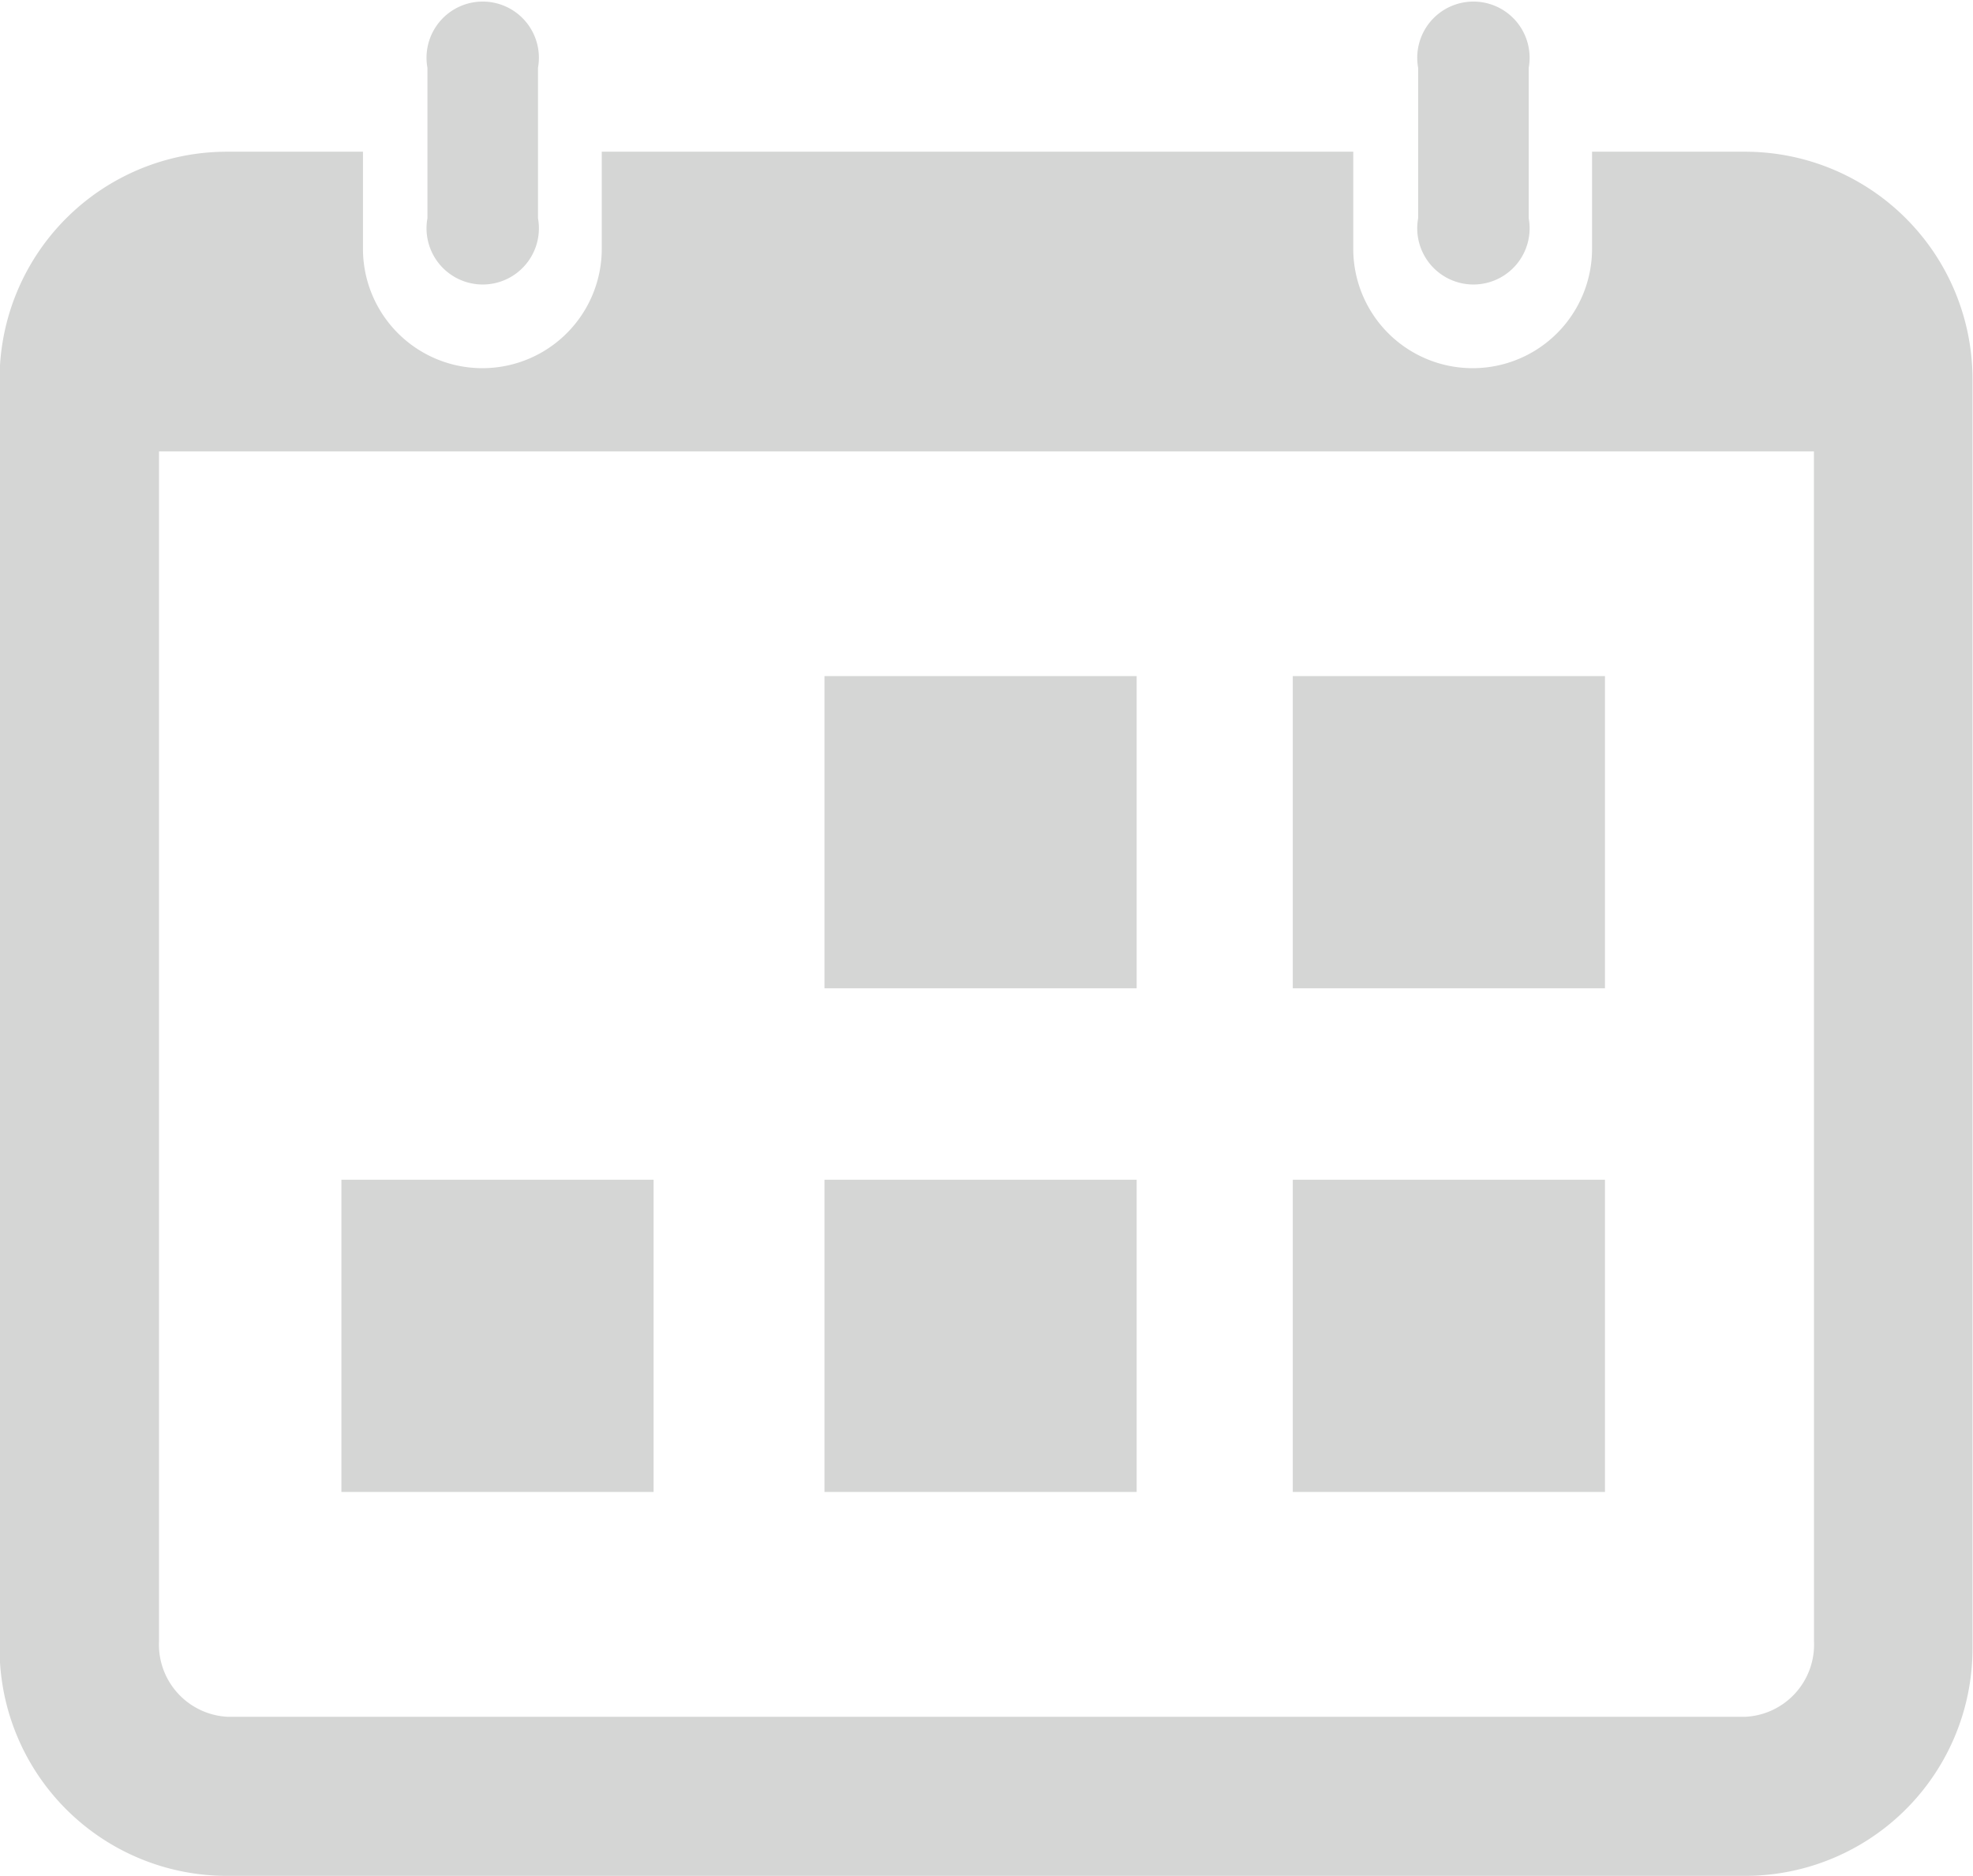
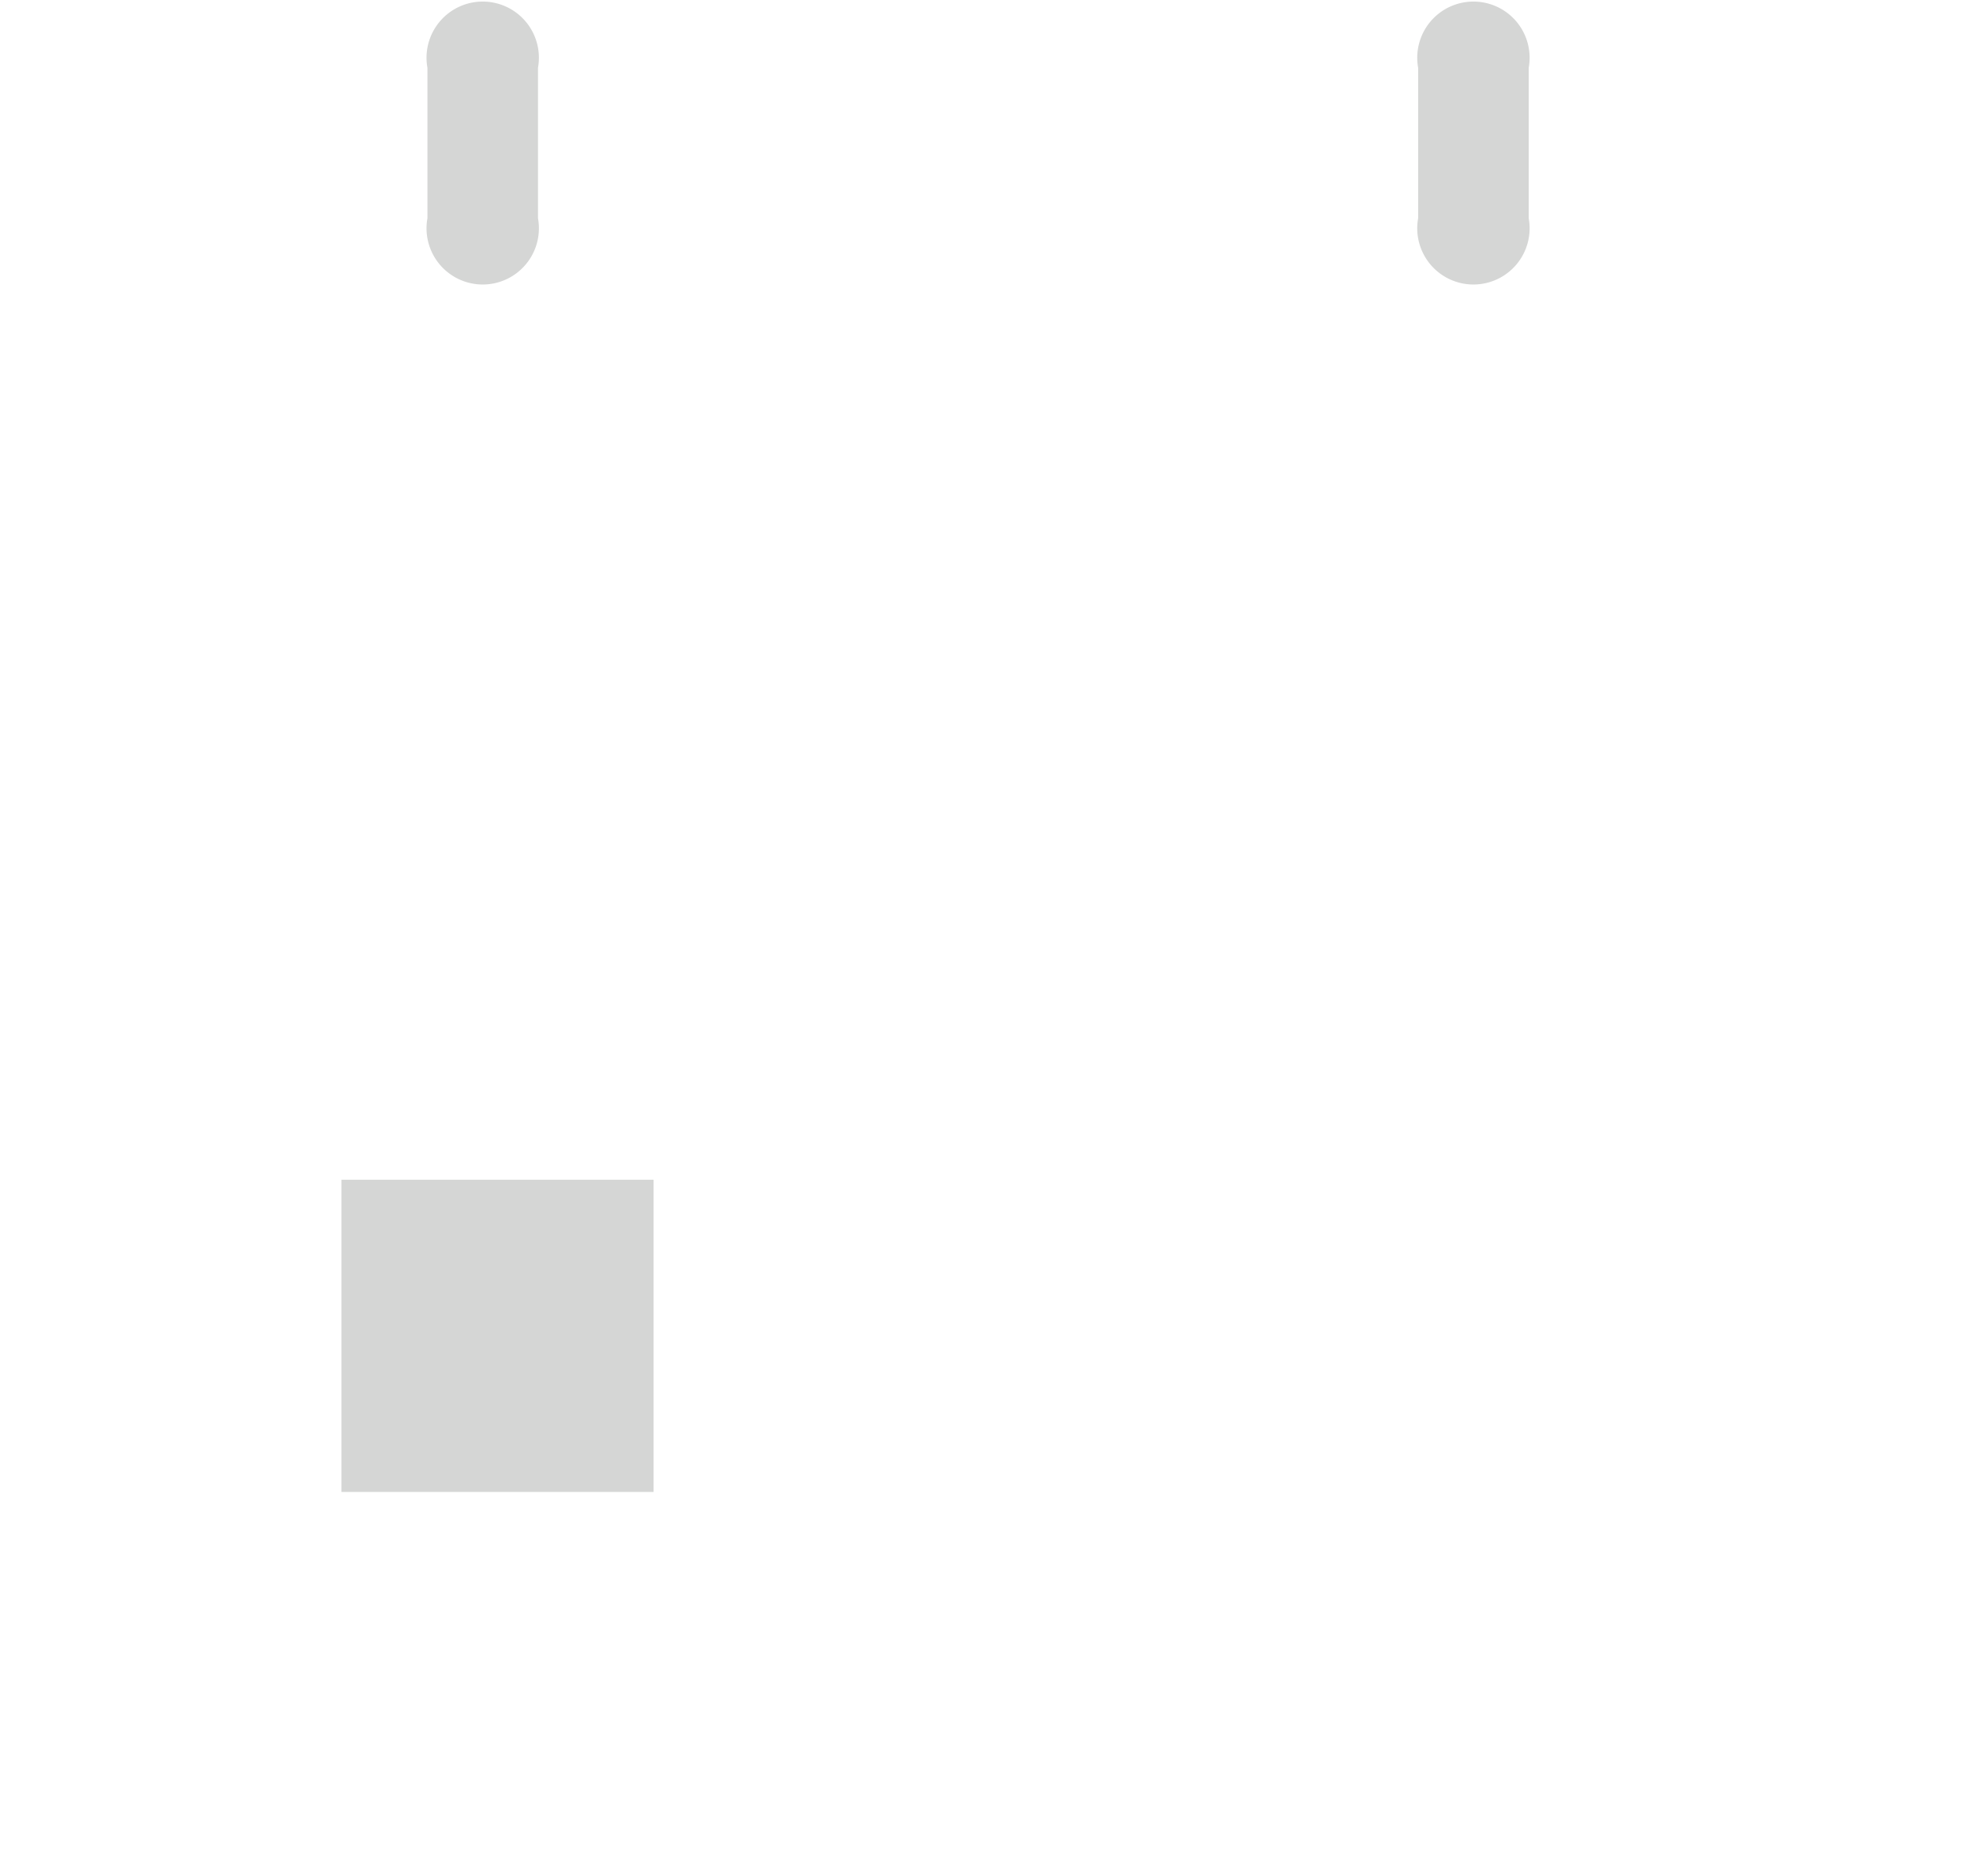
<svg xmlns="http://www.w3.org/2000/svg" id="Group_26" data-name="Group 26" width="28.092" height="26.708" viewBox="0 0 28.092 26.708">
  <g id="Group_16" data-name="Group 16" transform="translate(0 2.16)">
-     <path id="Path_30" data-name="Path 30" d="M4238.269,404.863h-2.185v1.382a1.7,1.7,0,0,1-3.4,0v-1.382h-10.7v1.382a1.7,1.7,0,0,1-3.4,0v-1.382h-1.936a3.238,3.238,0,0,0-3.238,3.239v18.071a3.237,3.237,0,0,0,3.238,3.238h21.614a3.238,3.238,0,0,0,3.239-3.238V408.1A3.239,3.239,0,0,0,4238.269,404.863Zm.975,21.207a1.029,1.029,0,0,1-.975,1.076h-21.614a1.03,1.03,0,0,1-.975-1.076v-16.94h23.563Z" transform="translate(-4213.416 -404.863)" fill="#d5d6d5" />
-   </g>
+     </g>
  <g id="Group_17" data-name="Group 17" transform="translate(11.739 9.626)">
-     <rect id="Rectangle_14" data-name="Rectangle 14" width="4.445" height="4.445" fill="#d5d6d5" />
-   </g>
+     </g>
  <g id="Group_18" data-name="Group 18" transform="translate(18.407 9.626)">
-     <rect id="Rectangle_15" data-name="Rectangle 15" width="4.445" height="4.445" fill="#d5d6d5" />
-   </g>
+     </g>
  <g id="Group_19" data-name="Group 19" transform="translate(11.739 16.797)">
-     <rect id="Rectangle_16" data-name="Rectangle 16" width="4.445" height="4.445" fill="#d5d6d5" />
-   </g>
+     </g>
  <g id="Group_20" data-name="Group 20" transform="translate(4.861 16.797)">
    <rect id="Rectangle_17" data-name="Rectangle 17" width="4.445" height="4.445" fill="#d5d6d5" />
  </g>
  <g id="Group_21" data-name="Group 21" transform="translate(18.407 16.797)">
-     <rect id="Rectangle_18" data-name="Rectangle 18" width="4.445" height="4.445" fill="#d5d6d5" />
-   </g>
+     </g>
  <g id="Group_23" data-name="Group 23" transform="translate(6.086)">
    <g id="Group_22" data-name="Group 22">
-       <path id="Path_31" data-name="Path 31" d="M4221.95,403.357V405.5a.8.8,0,1,1-1.574,0v-2.141a.8.8,0,1,1,1.574,0Z" transform="translate(-4220.376 -402.393)" fill="#d5d6d5" />
+       <path id="Path_31" data-name="Path 31" d="M4221.95,403.357V405.5a.8.8,0,1,1-1.574,0v-2.141a.8.8,0,1,1,1.574,0" transform="translate(-4220.376 -402.393)" fill="#d5d6d5" />
    </g>
  </g>
  <g id="Group_25" data-name="Group 25" transform="translate(20.192)">
    <g id="Group_24" data-name="Group 24">
      <path id="Path_32" data-name="Path 32" d="M4238.083,403.357V405.5a.8.8,0,1,1-1.574,0v-2.141a.8.8,0,1,1,1.574,0Z" transform="translate(-4236.509 -402.393)" fill="#d5d6d5" />
    </g>
  </g>
</svg>